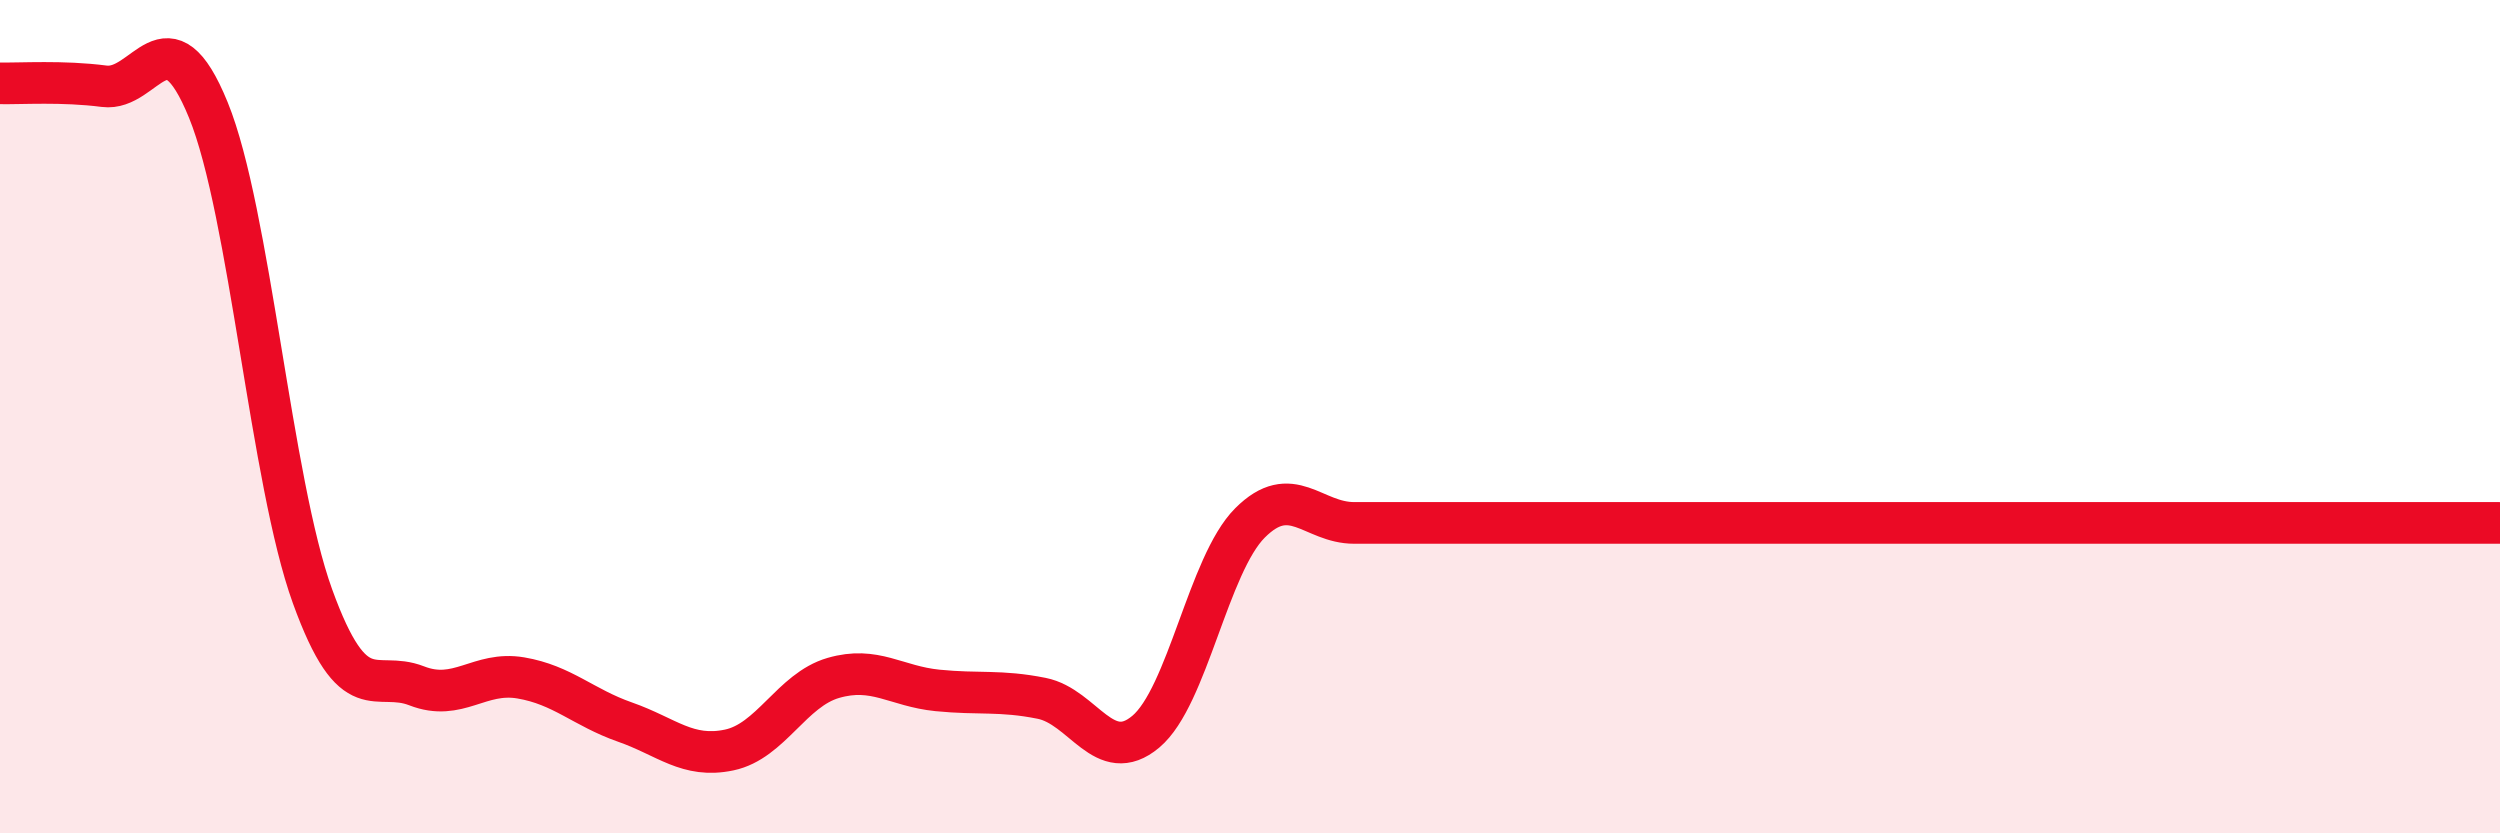
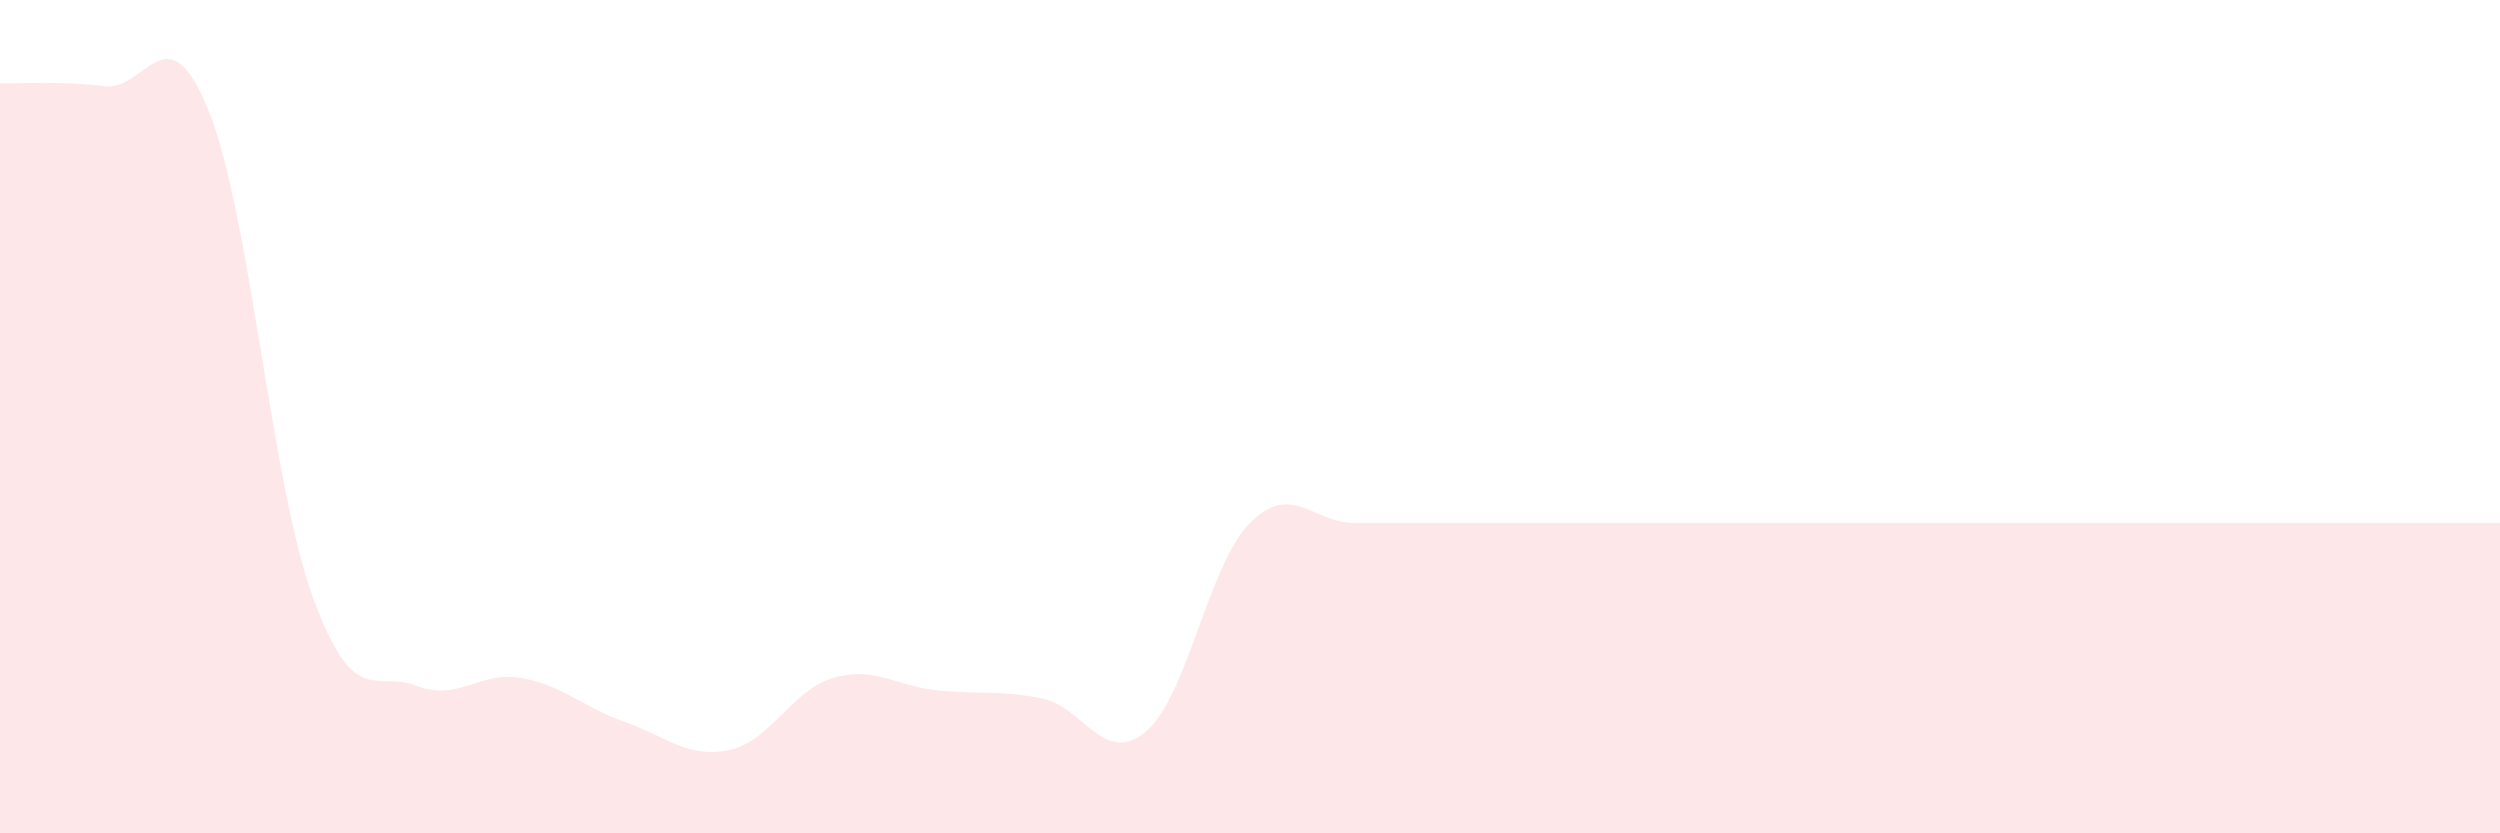
<svg xmlns="http://www.w3.org/2000/svg" width="60" height="20" viewBox="0 0 60 20">
  <path d="M 0,2 C 0.5,2.01 1.5,1.94 2.5,2.07 C 3.5,2.2 4,0.19 5,2.64 C 6,5.09 6.5,11.55 7.5,14.31 C 8.5,17.07 9,16.07 10,16.46 C 11,16.85 11.5,16.1 12.5,16.27 C 13.5,16.44 14,16.98 15,17.33 C 16,17.68 16.5,18.21 17.5,18 C 18.5,17.79 19,16.56 20,16.27 C 21,15.98 21.5,16.47 22.5,16.57 C 23.5,16.67 24,16.56 25,16.76 C 26,16.96 26.5,18.4 27.5,17.56 C 28.5,16.72 29,13.55 30,12.55 C 31,11.55 31.5,12.55 32.5,12.55 C 33.5,12.55 34,12.55 35,12.55 C 36,12.55 36.5,12.55 37.5,12.55 C 38.5,12.55 39,12.55 40,12.55 C 41,12.55 41.5,12.55 42.5,12.55 C 43.5,12.55 44,12.55 45,12.55 C 46,12.55 46.5,12.55 47.5,12.55 C 48.5,12.55 49,12.55 50,12.55 C 51,12.55 51.5,12.55 52.5,12.55 C 53.5,12.55 54,12.55 55,12.55 C 56,12.55 56.5,12.55 57.5,12.55 C 58.5,12.55 59.5,12.55 60,12.55L60 20L0 20Z" fill="#EB0A25" opacity="0.1" stroke-linecap="round" stroke-linejoin="round" />
-   <path d="M 0,2 C 0.5,2.01 1.5,1.94 2.5,2.07 C 3.5,2.2 4,0.19 5,2.64 C 6,5.09 6.5,11.55 7.5,14.31 C 8.5,17.07 9,16.07 10,16.46 C 11,16.85 11.5,16.1 12.5,16.27 C 13.5,16.44 14,16.98 15,17.33 C 16,17.68 16.5,18.21 17.5,18 C 18.5,17.79 19,16.56 20,16.27 C 21,15.98 21.5,16.47 22.5,16.57 C 23.5,16.67 24,16.56 25,16.76 C 26,16.96 26.5,18.4 27.5,17.56 C 28.5,16.72 29,13.55 30,12.55 C 31,11.55 31.5,12.55 32.5,12.55 C 33.5,12.55 34,12.55 35,12.55 C 36,12.55 36.5,12.55 37.5,12.55 C 38.5,12.55 39,12.55 40,12.55 C 41,12.55 41.5,12.55 42.5,12.55 C 43.5,12.55 44,12.55 45,12.55 C 46,12.55 46.5,12.55 47.5,12.55 C 48.5,12.55 49,12.55 50,12.55 C 51,12.55 51.5,12.55 52.5,12.55 C 53.5,12.55 54,12.55 55,12.55 C 56,12.55 56.5,12.55 57.5,12.55 C 58.5,12.55 59.5,12.55 60,12.55" stroke="#EB0A25" stroke-width="1" fill="none" stroke-linecap="round" stroke-linejoin="round" />
</svg>